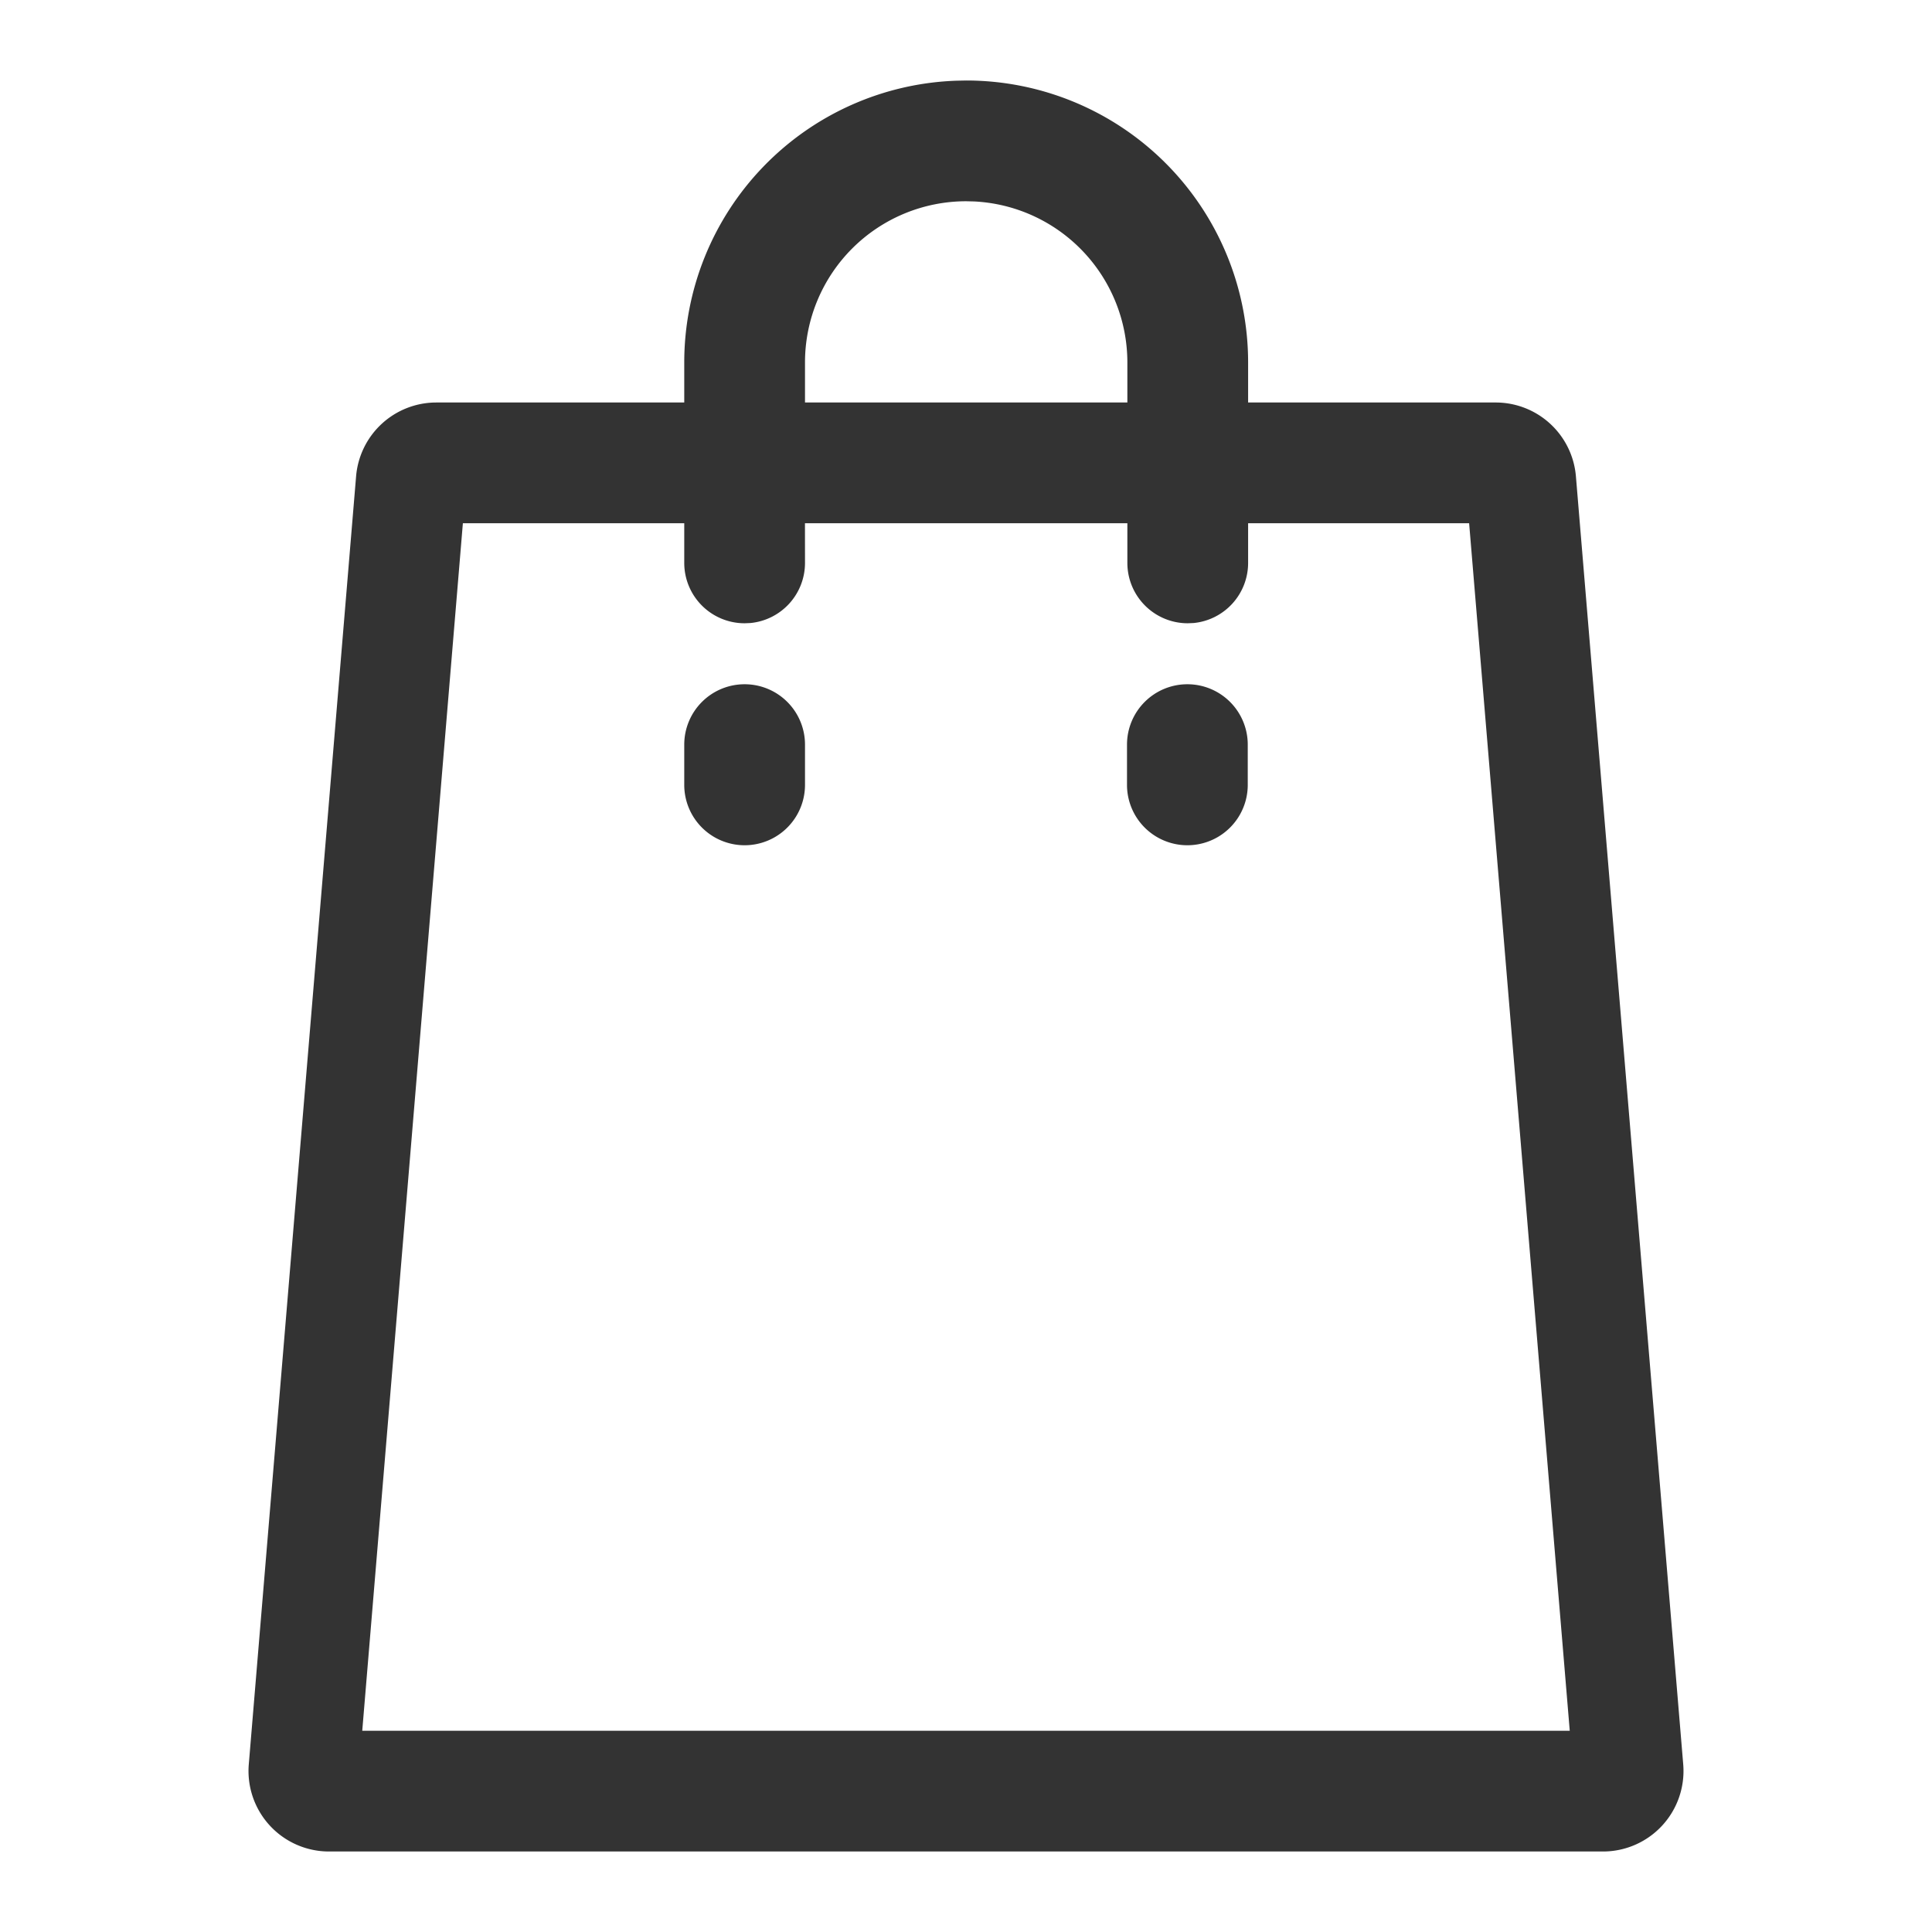
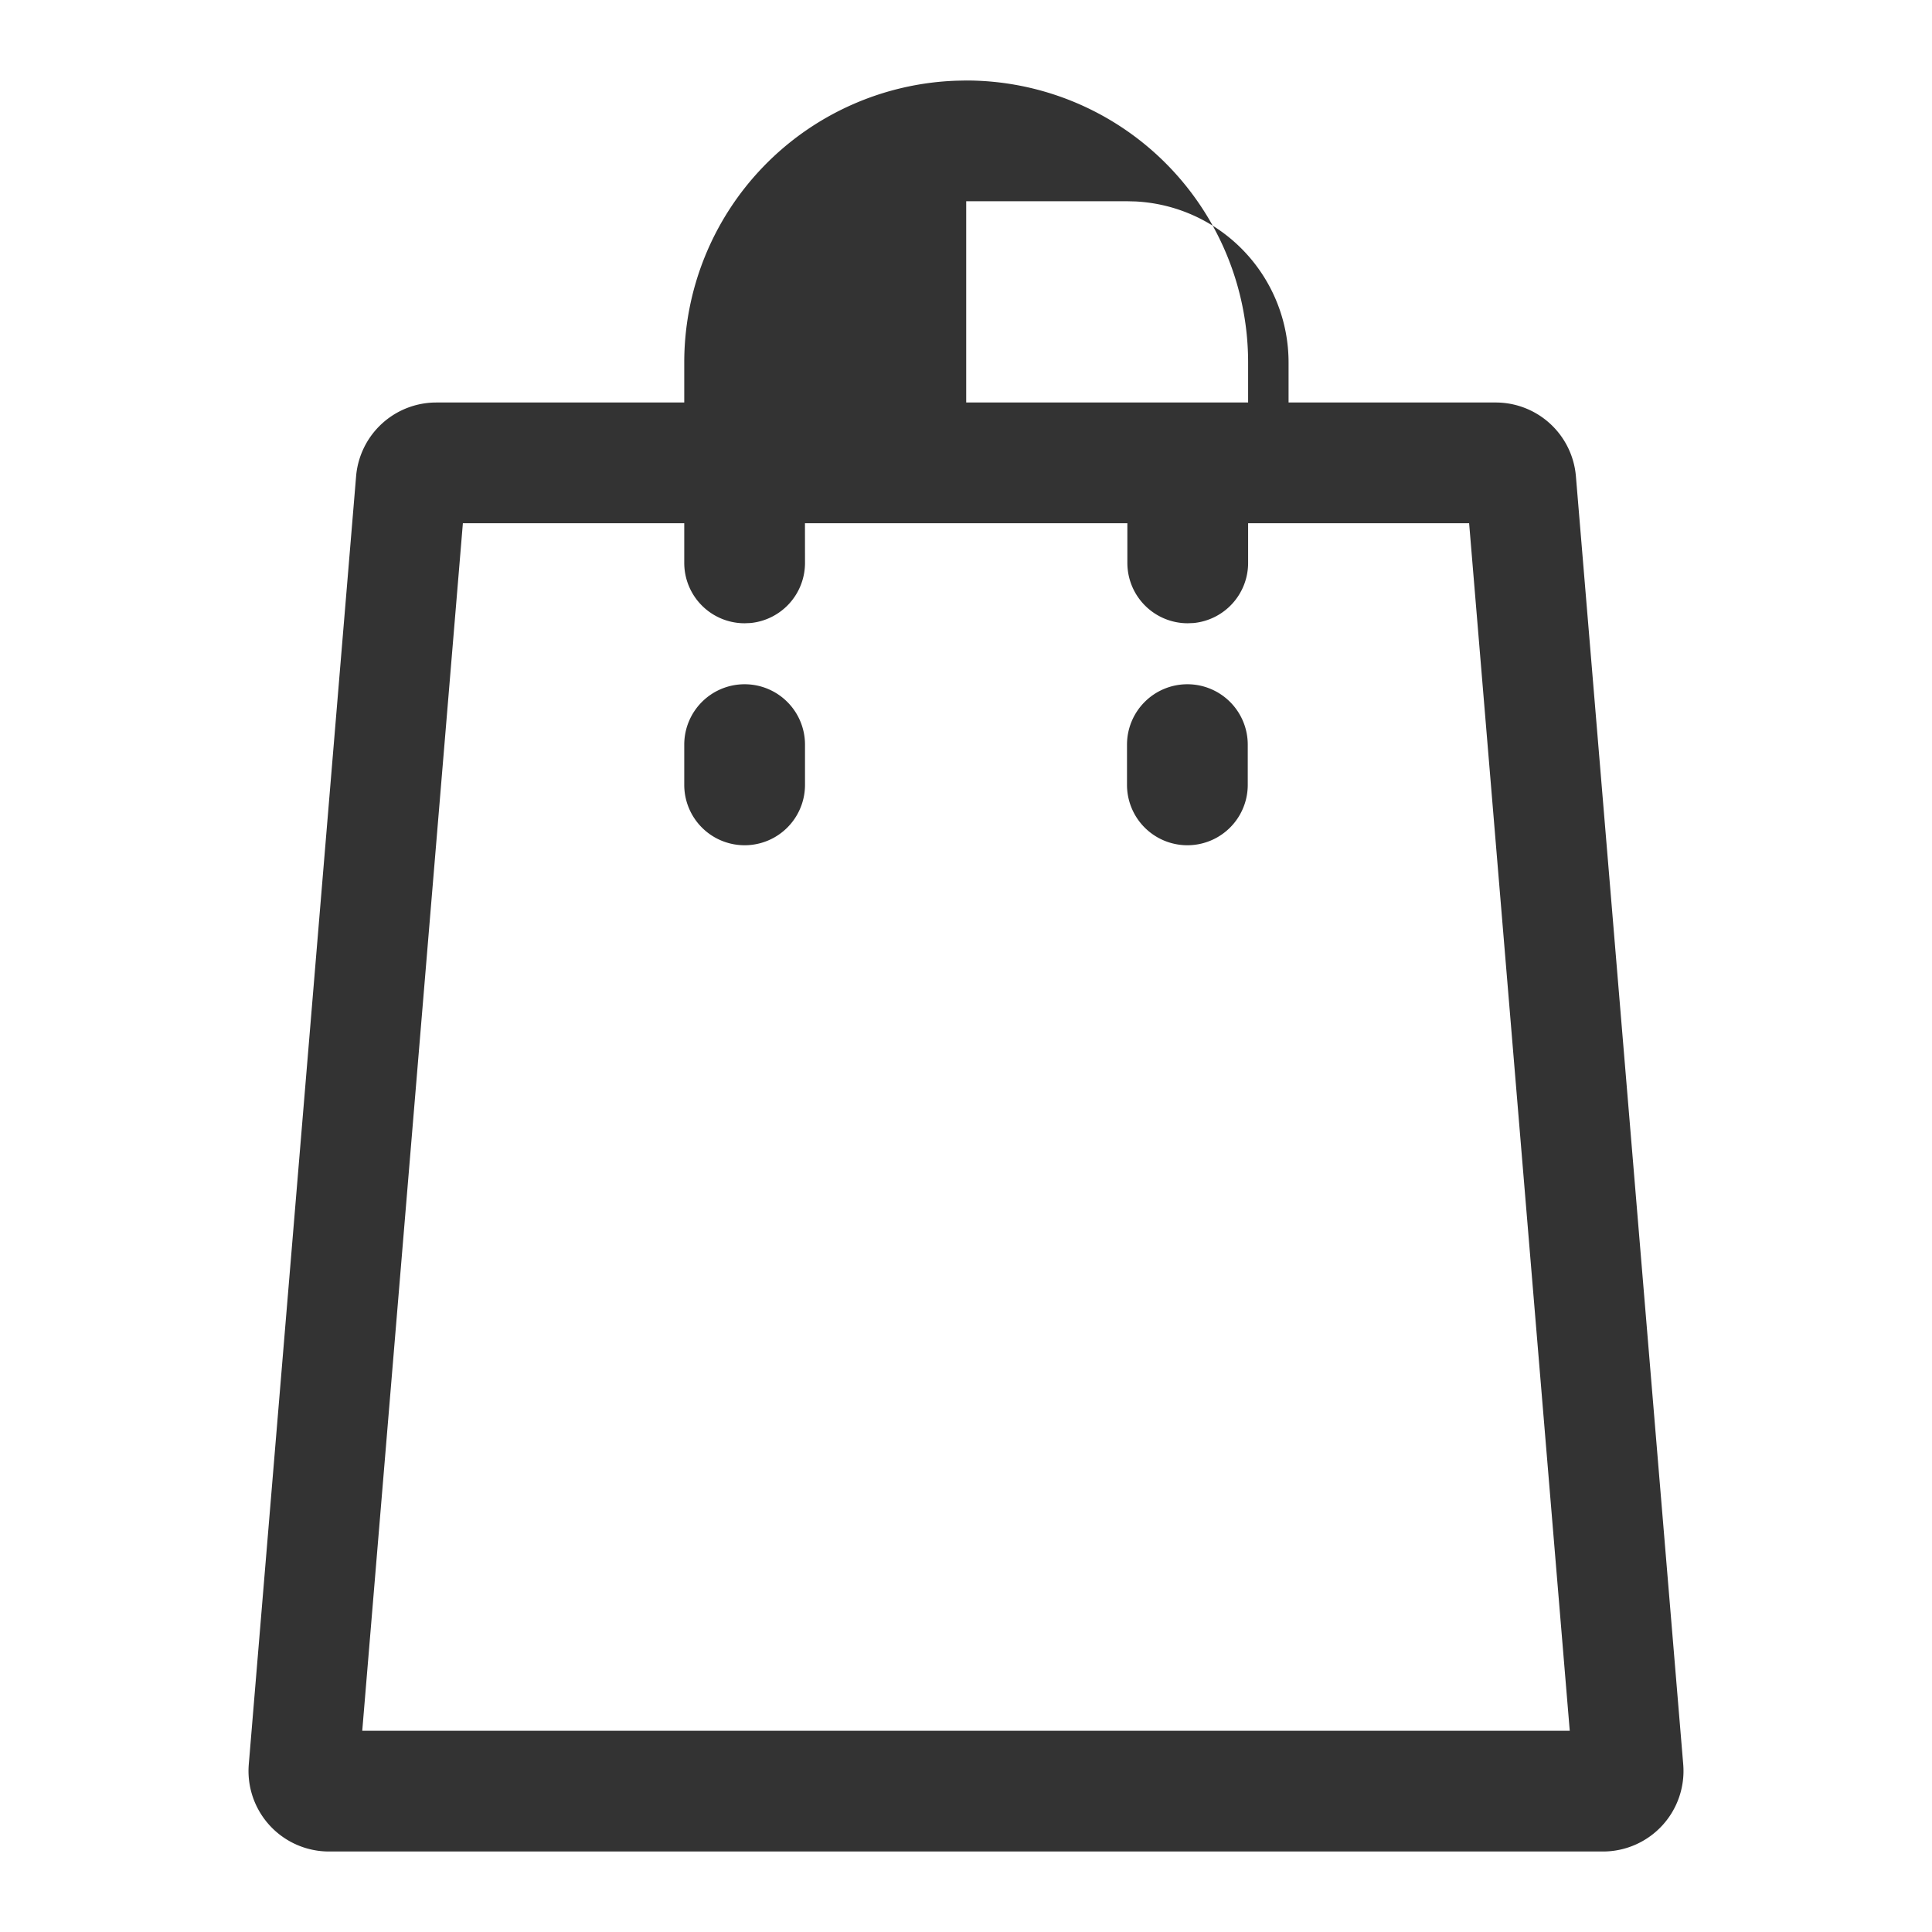
<svg xmlns="http://www.w3.org/2000/svg" t="1666660521609" class="icon" viewBox="0 0 1024 1024" version="1.1" p-id="14178" width="20" height="20">
-   <path d="M512.107 42.667a149.44 149.44 0 0 1 149.419 149.44V213.333h131.2a42.667 42.667 0 0 1 42.539 39.125l56.875 682.667A42.667 42.667 0 0 1 849.621 981.333H174.379a42.667 42.667 0 0 1-42.517-46.208l56.875-682.667A42.667 42.667 0 0 1 231.253 213.333H362.667v-21.227a149.44 149.44 0 0 1 144.299-149.333l5.12-0.107zM362.667 277.333h-117.333L192 917.333h640l-53.333-640h-117.141v21.013a32 32 0 0 1-28.907 31.872l-3.093 0.128a32 32 0 0 1-32-32V277.333h-170.88l0.021 21.013a32 32 0 0 1-28.928 31.872l-3.072 0.128a32 32 0 0 1-32-32V277.333z m32 85.333a32 32 0 0 1 32 32v21.333a32 32 0 0 1-64 0v-21.333a32 32 0 0 1 32-32z m234.667 0a32 32 0 0 1 32 32v21.333a32 32 0 0 1-64 0v-21.333a32 32 0 0 1 32-32zM512.107 106.667A85.44 85.44 0 0 0 426.667 192.107V213.333h170.859v-21.227a85.44 85.44 0 0 0-81.152-85.333l-4.267-0.107z" fill="#333333" p-id="14179" data-spm-anchor-id="a313x.7781069.0.i10" class="selected" />
+   <path d="M512.107 42.667a149.44 149.44 0 0 1 149.419 149.44V213.333h131.2a42.667 42.667 0 0 1 42.539 39.125l56.875 682.667A42.667 42.667 0 0 1 849.621 981.333H174.379a42.667 42.667 0 0 1-42.517-46.208l56.875-682.667A42.667 42.667 0 0 1 231.253 213.333H362.667v-21.227a149.44 149.44 0 0 1 144.299-149.333l5.12-0.107zM362.667 277.333h-117.333L192 917.333h640l-53.333-640h-117.141v21.013a32 32 0 0 1-28.907 31.872l-3.093 0.128a32 32 0 0 1-32-32V277.333h-170.88l0.021 21.013a32 32 0 0 1-28.928 31.872l-3.072 0.128a32 32 0 0 1-32-32V277.333z m32 85.333a32 32 0 0 1 32 32v21.333a32 32 0 0 1-64 0v-21.333a32 32 0 0 1 32-32z m234.667 0a32 32 0 0 1 32 32v21.333a32 32 0 0 1-64 0v-21.333a32 32 0 0 1 32-32zM512.107 106.667V213.333h170.859v-21.227a85.44 85.44 0 0 0-81.152-85.333l-4.267-0.107z" fill="#333333" p-id="14179" data-spm-anchor-id="a313x.7781069.0.i10" class="selected" />
</svg>